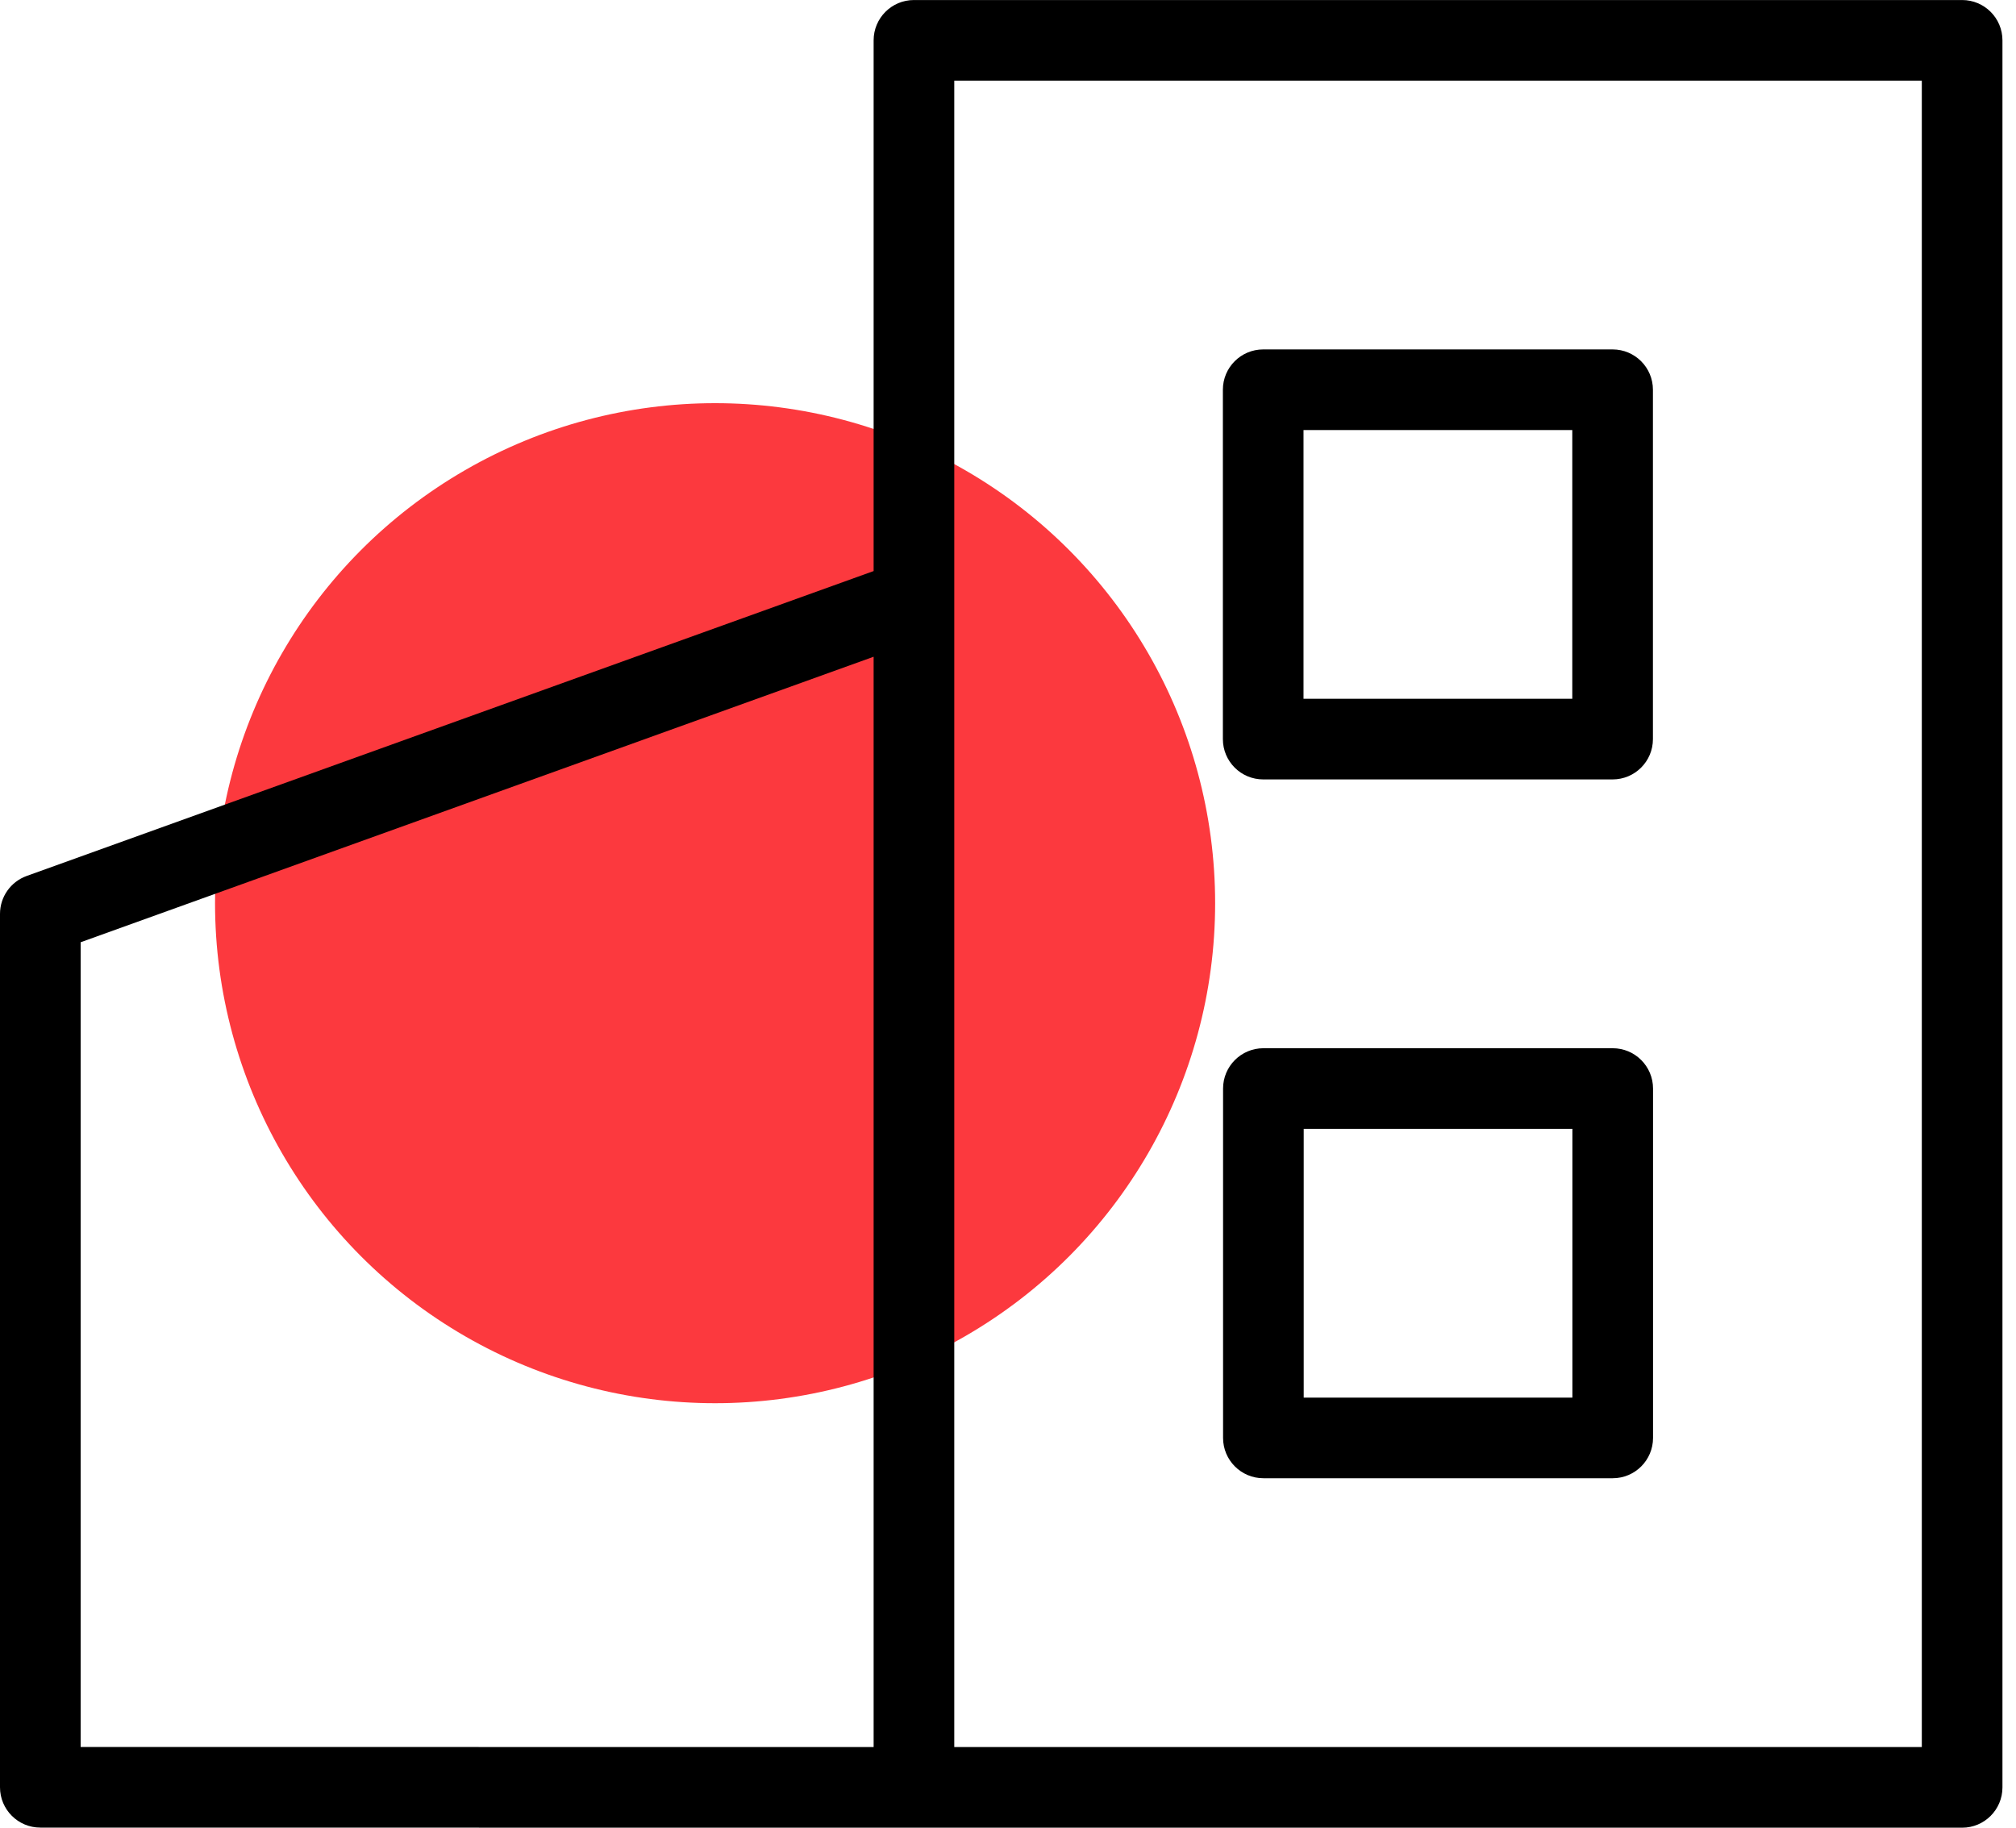
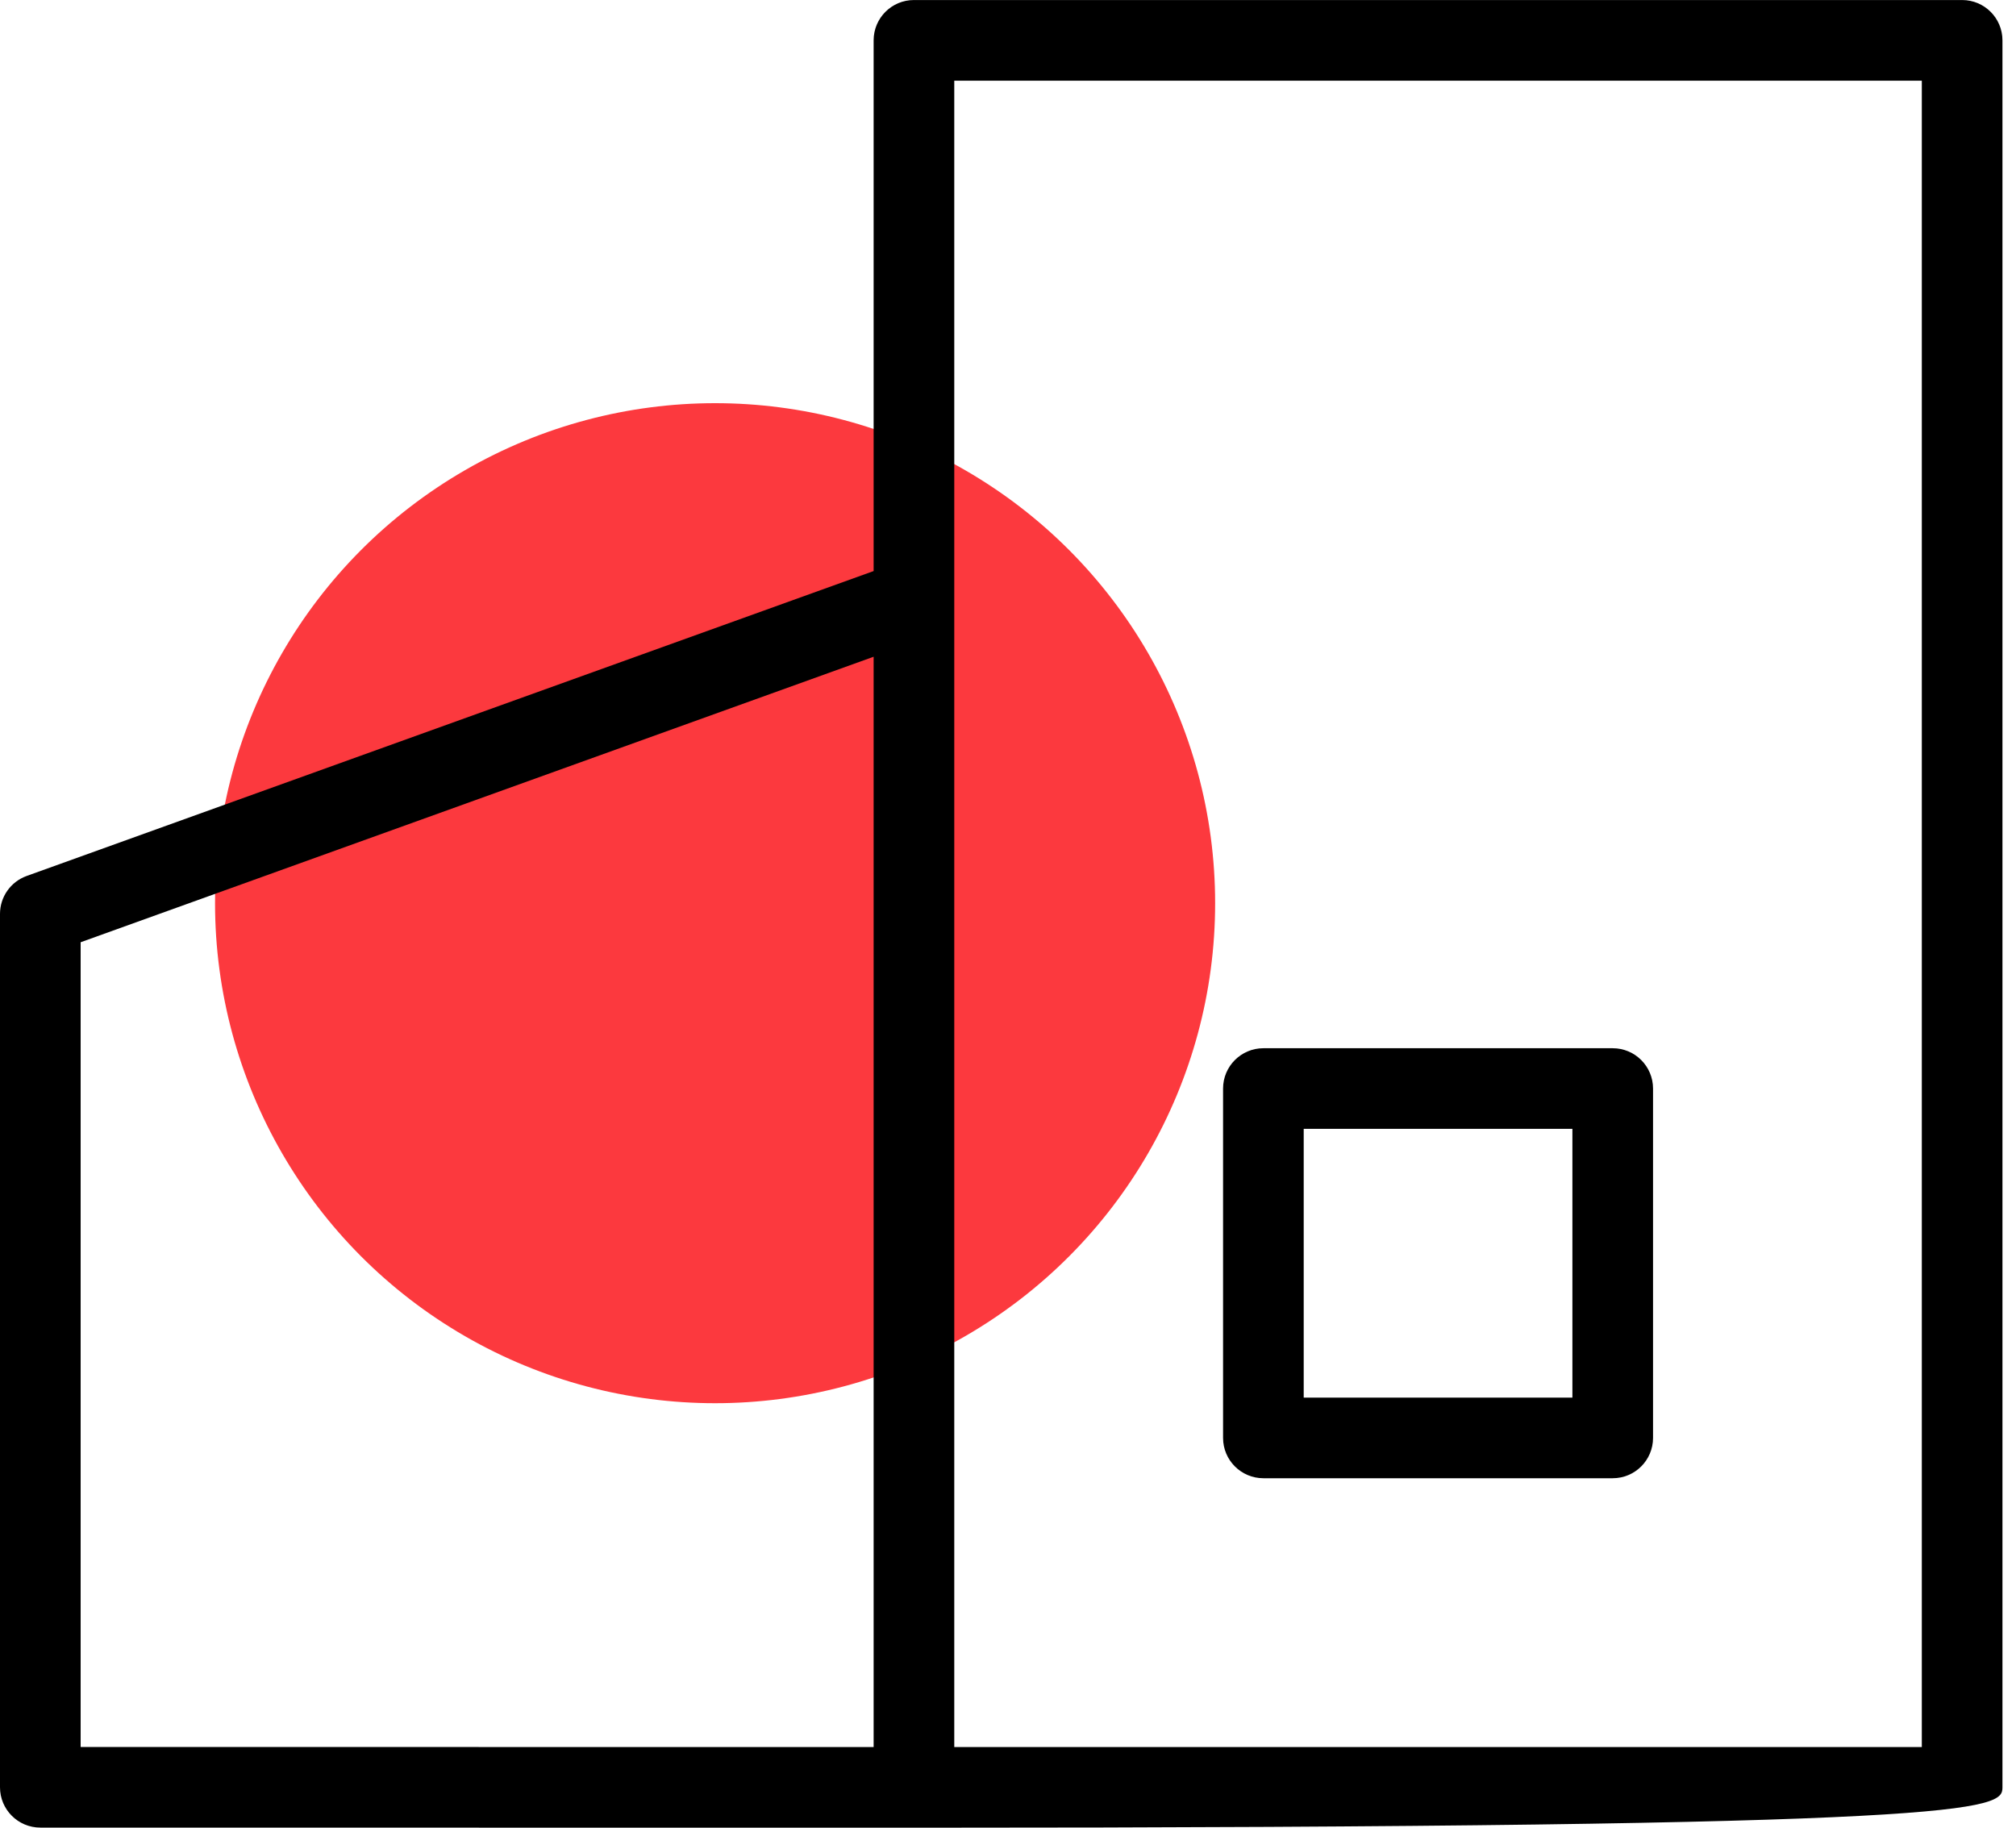
<svg xmlns="http://www.w3.org/2000/svg" width="75" height="68" viewBox="0 0 75 68" fill="none">
  <circle cx="26.603" cy="33.603" r="18.603" fill="#FC393E" />
-   <path d="M72.996 0.001H34.001C33.172 0.001 32.501 0.672 32.501 1.501V21.246L0.992 32.59C0.397 32.804 0 33.369 0 34.001V66.495C0 67.323 0.671 67.995 1.5 67.995L34.001 67.999H72.996C73.824 67.999 74.496 67.327 74.496 66.499V1.501C74.496 0.672 73.824 0.001 72.996 0.001ZM3 35.056L32.501 24.434V64.999L3 64.995V35.056V35.056ZM71.496 64.999H35.501V3.001H71.496V64.999V64.999Z" fill="black" />
-   <path d="M46.994 28.998H59.993C60.821 28.998 61.493 28.327 61.493 27.498V14.5C61.493 13.671 60.821 13 59.993 13H46.994C46.166 13 45.494 13.671 45.494 14.5V27.498C45.494 28.327 46.166 28.998 46.994 28.998ZM48.494 16H58.493V25.998H48.494V16Z" fill="black" />
+   <path d="M72.996 0.001H34.001C33.172 0.001 32.501 0.672 32.501 1.501V21.246L0.992 32.59C0.397 32.804 0 33.369 0 34.001V66.495C0 67.323 0.671 67.995 1.5 67.995L34.001 67.999C73.824 67.999 74.496 67.327 74.496 66.499V1.501C74.496 0.672 73.824 0.001 72.996 0.001ZM3 35.056L32.501 24.434V64.999L3 64.995V35.056V35.056ZM71.496 64.999H35.501V3.001H71.496V64.999V64.999Z" fill="black" />
  <path d="M59.997 38.999H47.001C46.173 38.999 45.501 39.671 45.501 40.499V53.497C45.501 54.325 46.173 54.997 47.001 54.997H59.997C60.825 54.997 61.497 54.325 61.497 53.497V40.499C61.497 39.671 60.825 38.999 59.997 38.999ZM58.497 51.997H48.501V41.999H58.497V51.997Z" fill="black" />
</svg>